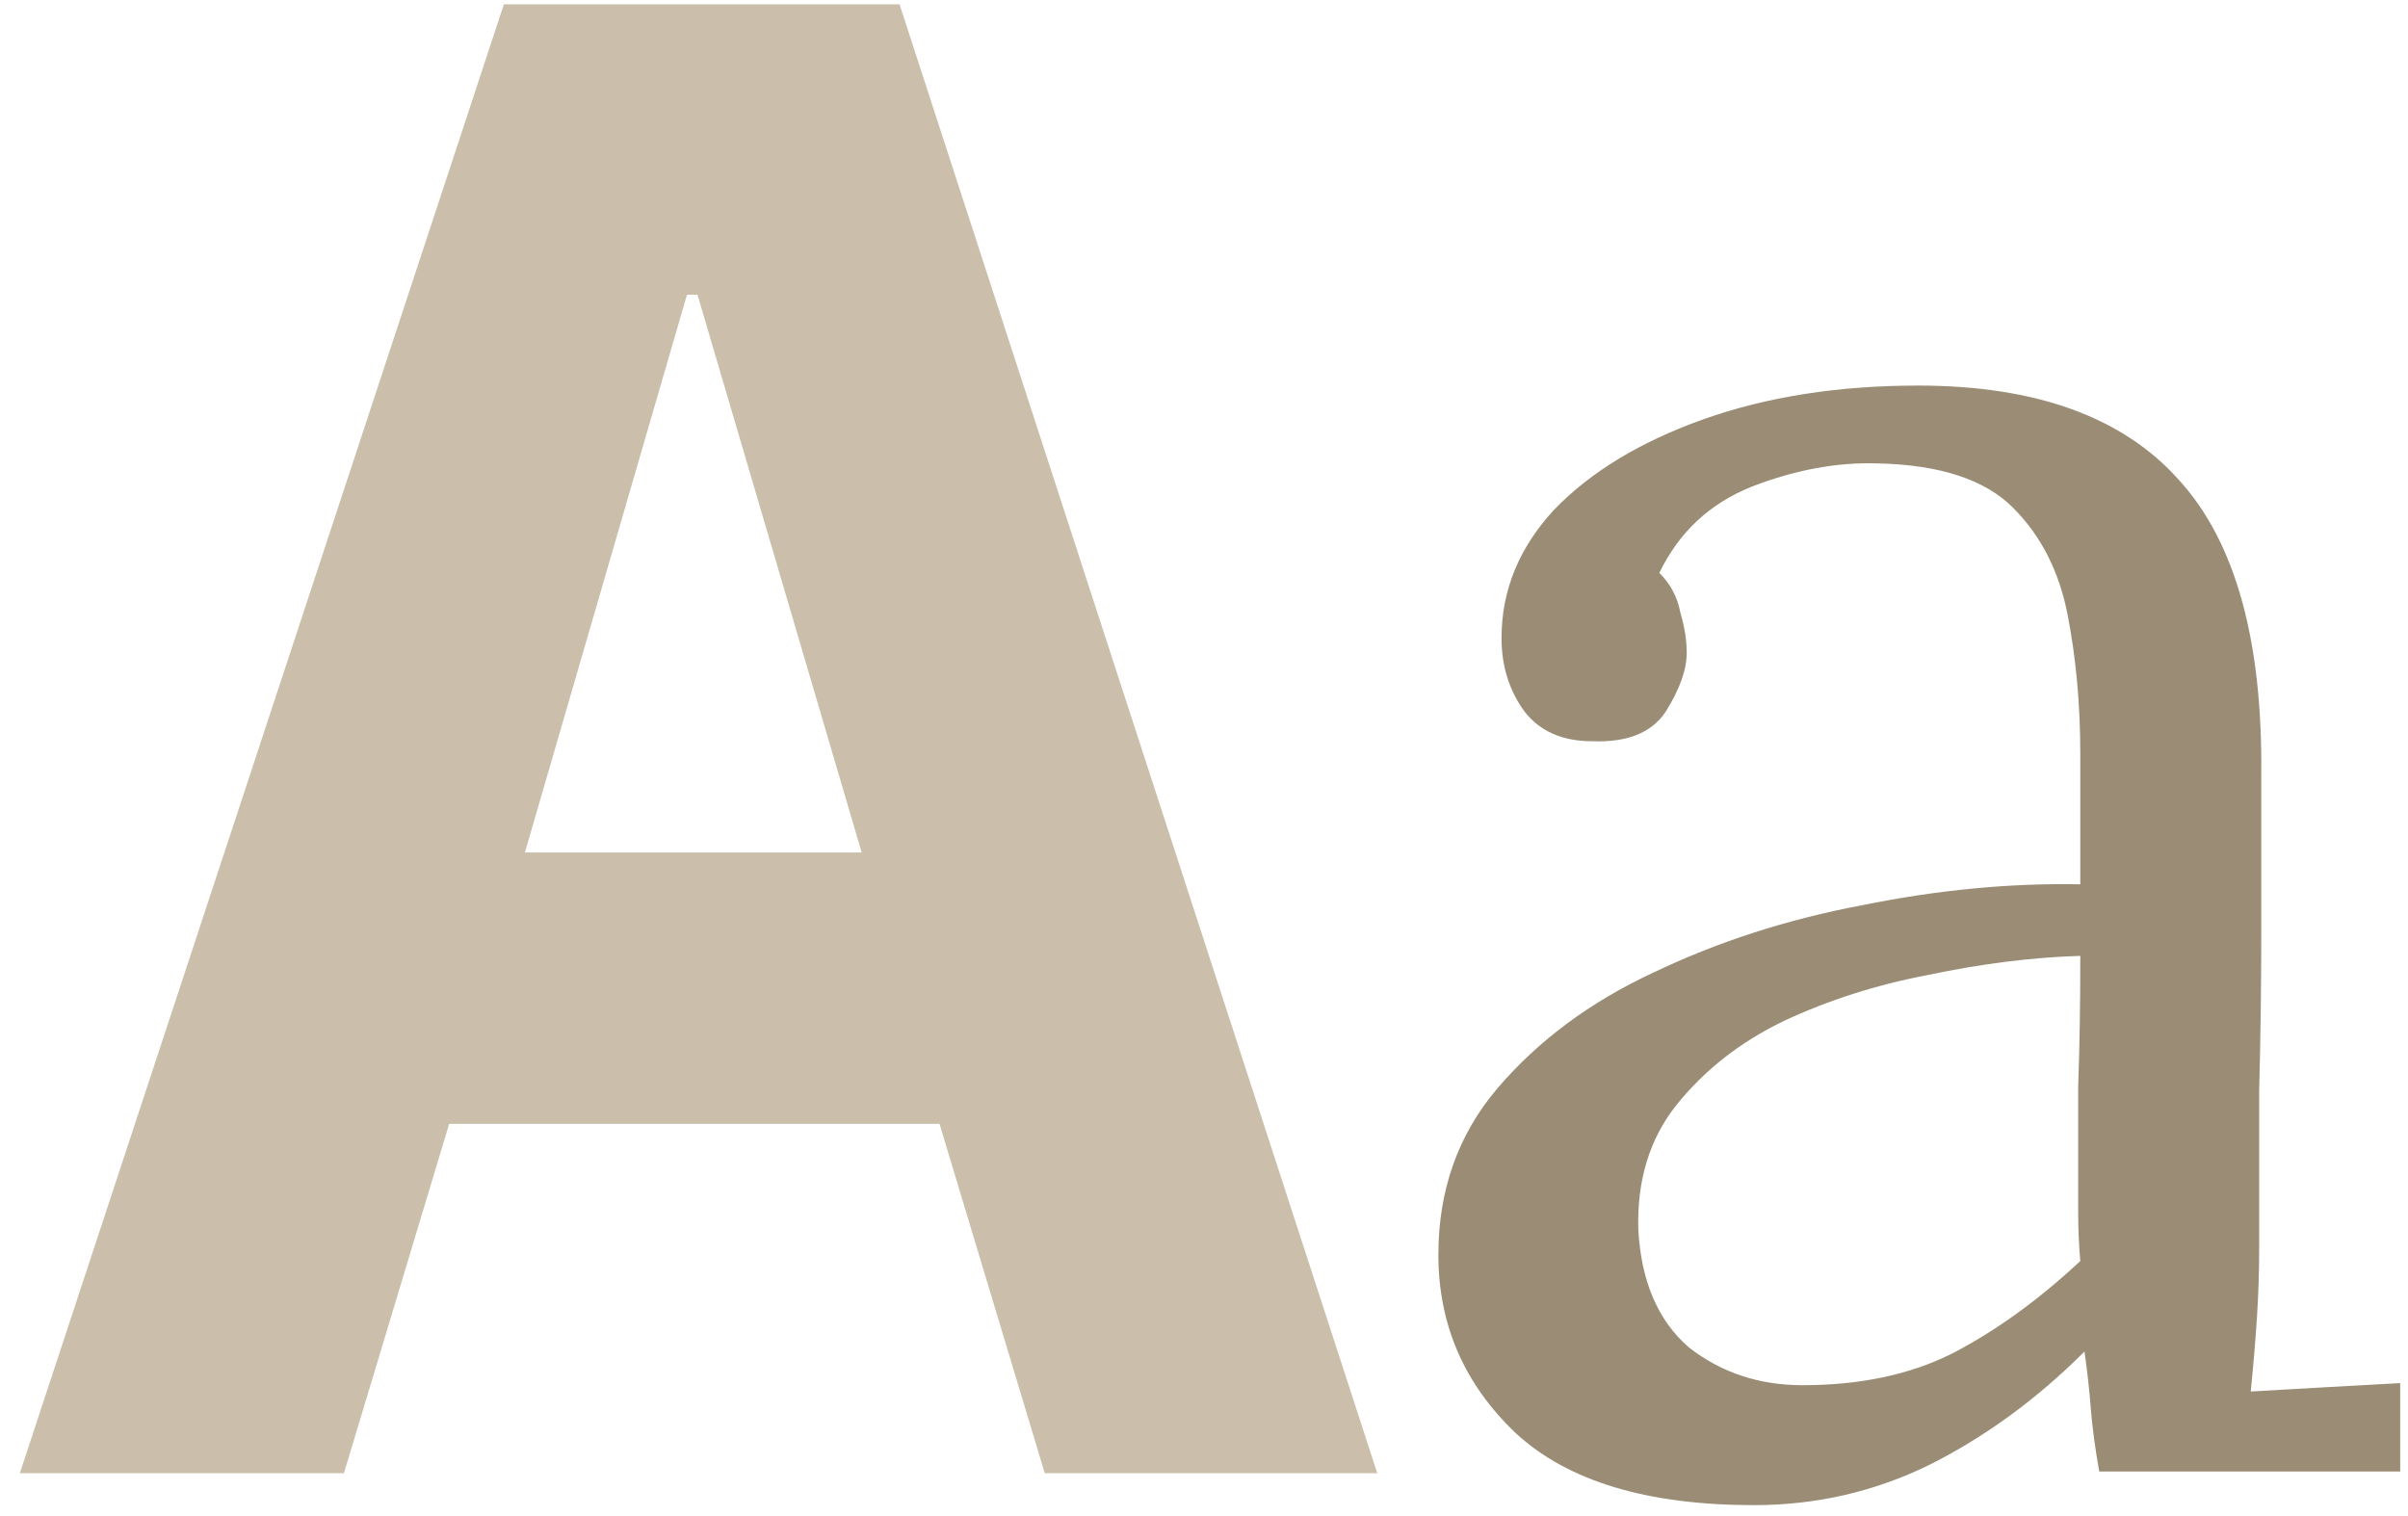
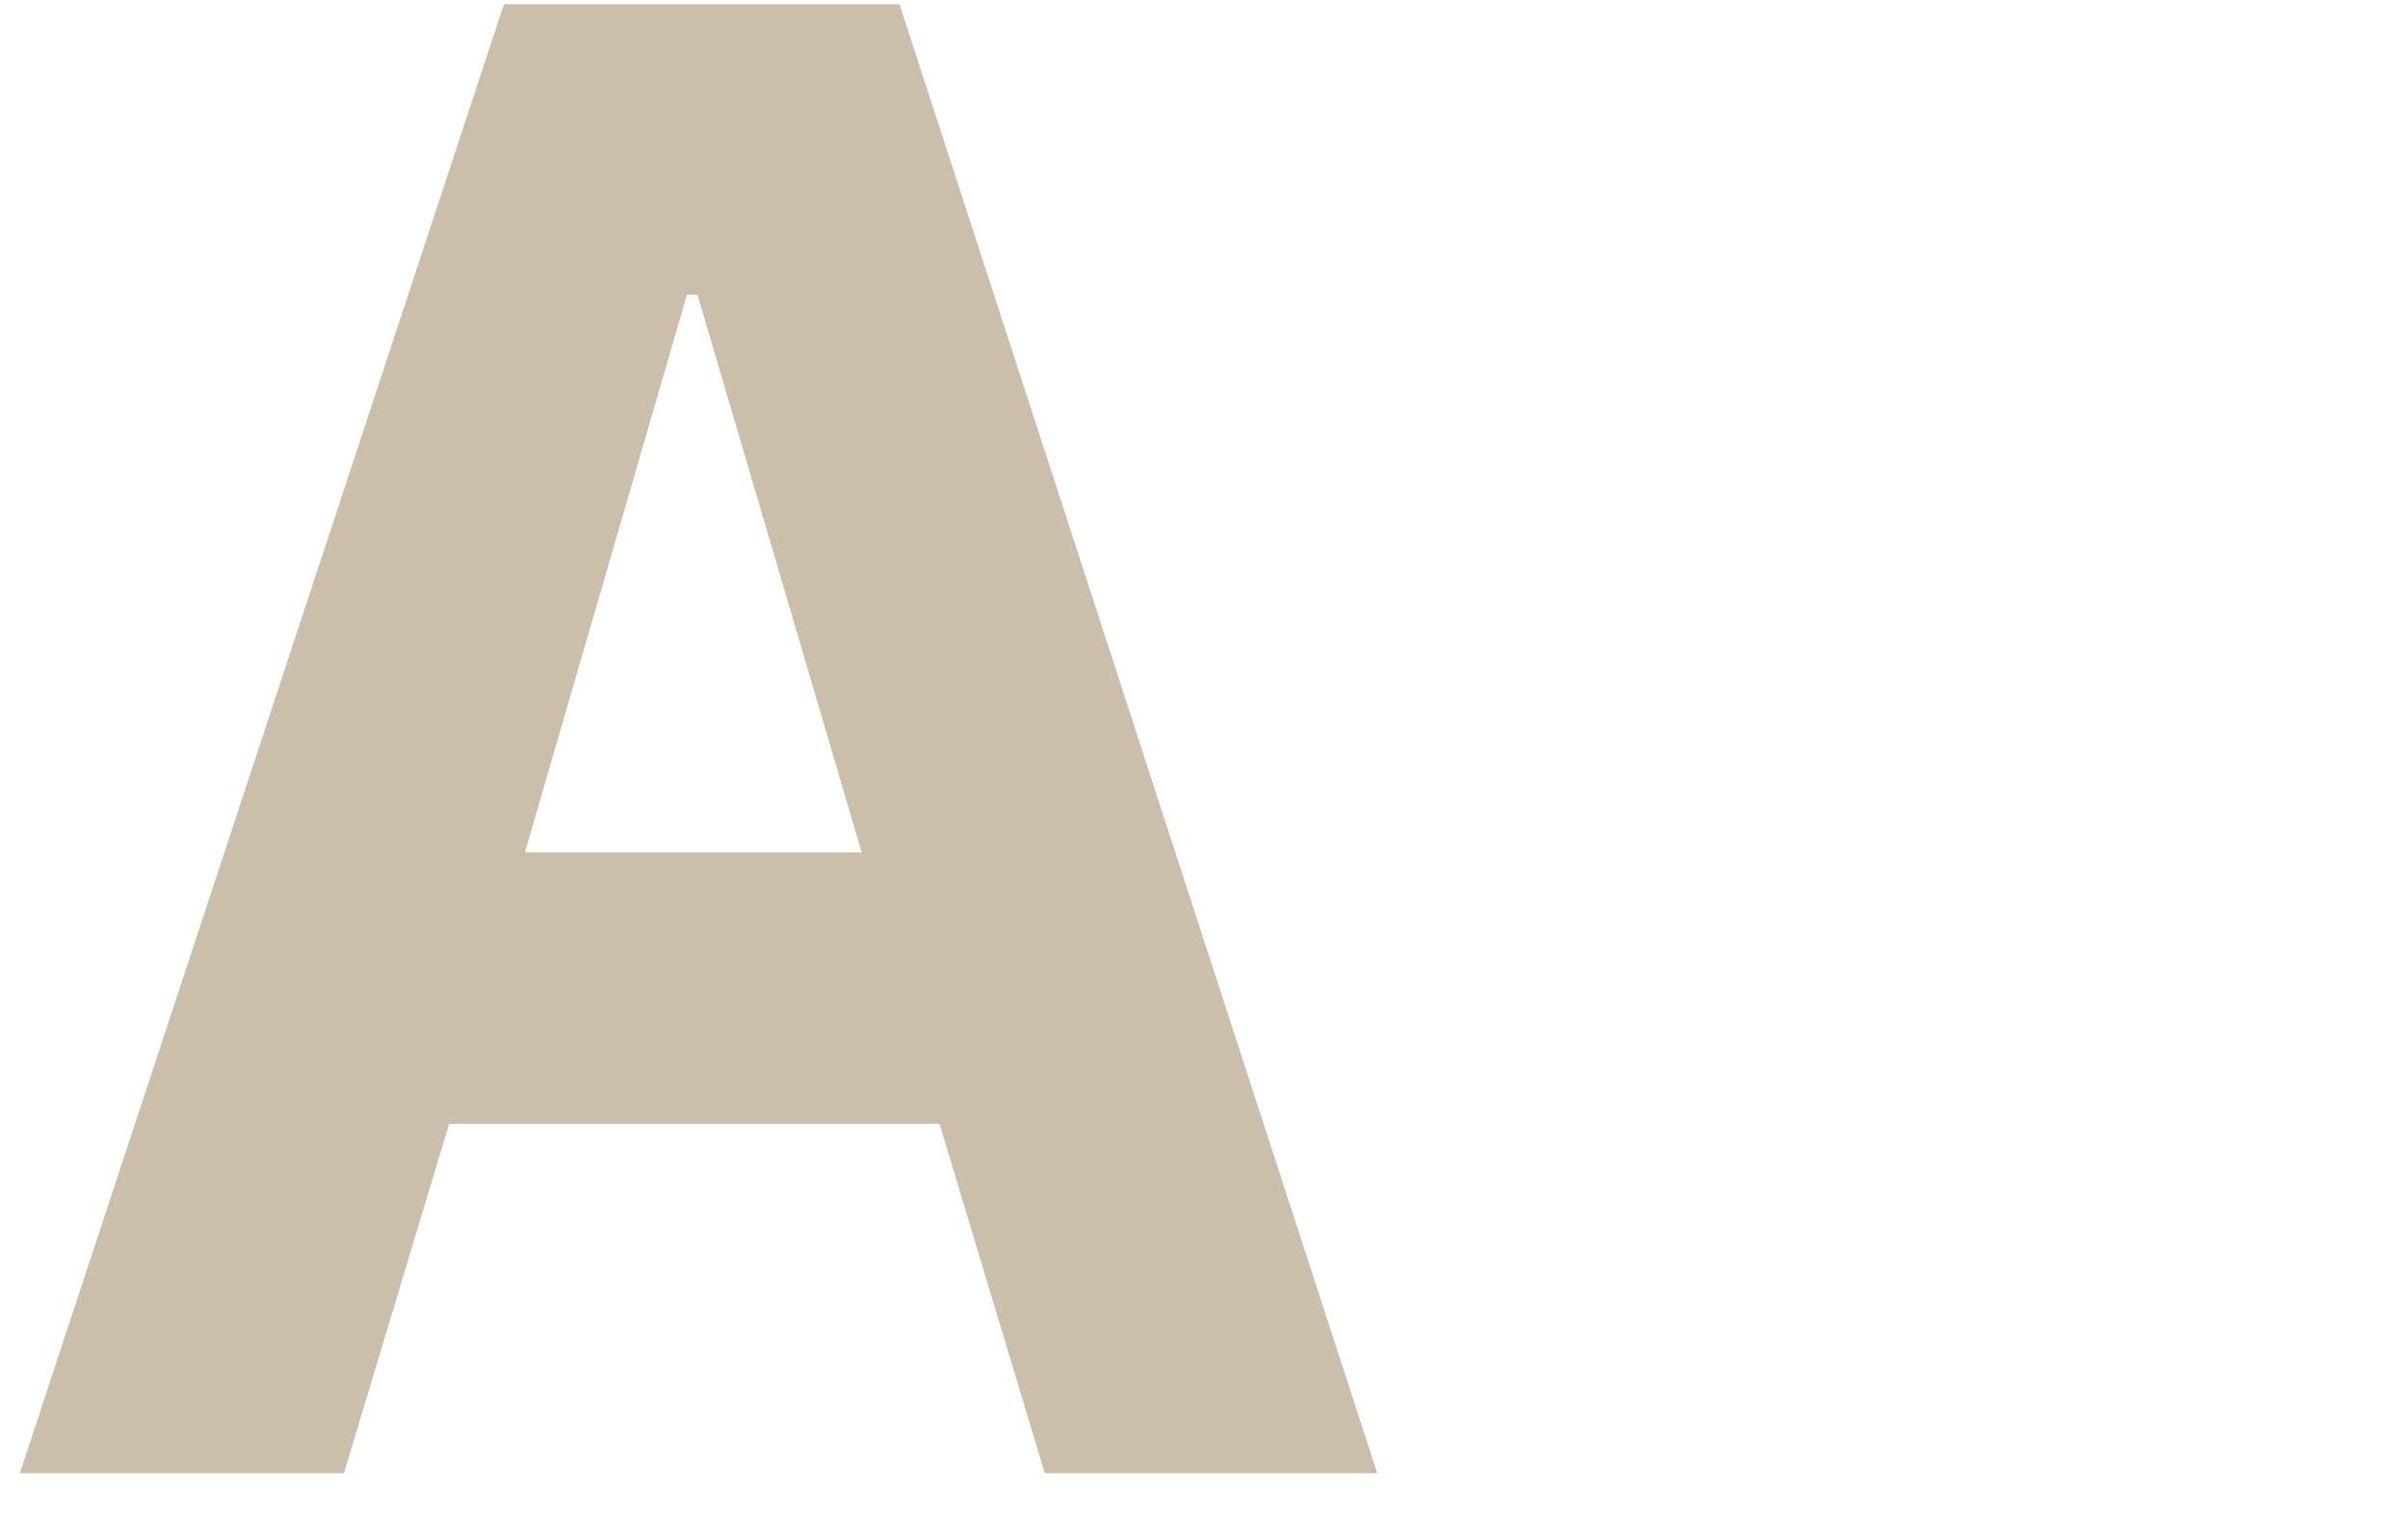
<svg xmlns="http://www.w3.org/2000/svg" width="108" height="68" viewBox="0 0 108 68" fill="none">
  <path d="M46.858 66.079L42.138 50.41H20.145L15.425 66.079H0.889L22.599 0.193H40.345L61.772 66.079H46.858ZM31.283 13.22H30.811L23.543 38.234H38.646L31.283 13.22Z" fill="#CBBFAB" />
-   <path d="M94.151 66C93.962 64.93 93.836 63.986 93.773 63.168C93.71 62.35 93.616 61.501 93.49 60.62C91.351 62.759 89.022 64.458 86.505 65.717C84.051 66.913 81.439 67.51 78.671 67.51C73.888 67.51 70.333 66.441 68.004 64.301C65.676 62.099 64.512 59.424 64.512 56.278C64.512 53.383 65.393 50.897 67.155 48.821C68.98 46.681 71.308 44.95 74.14 43.629C77.034 42.245 80.15 41.238 83.485 40.608C86.883 39.916 90.155 39.602 93.302 39.664V33.812C93.302 31.61 93.113 29.533 92.735 27.582C92.358 25.631 91.54 24.027 90.281 22.768C89.022 21.51 87.009 20.849 84.24 20.786C82.415 20.723 80.527 21.069 78.576 21.824C76.688 22.579 75.304 23.869 74.423 25.694C74.926 26.198 75.241 26.796 75.367 27.488C75.556 28.117 75.65 28.715 75.65 29.281C75.65 30.037 75.335 30.918 74.706 31.924C74.077 32.868 72.976 33.309 71.402 33.246C70.081 33.246 69.074 32.805 68.382 31.924C67.69 30.98 67.344 29.879 67.344 28.621C67.344 26.481 68.13 24.562 69.703 22.863C71.34 21.164 73.573 19.811 76.405 18.804C79.237 17.797 82.446 17.294 86.033 17.294C91.319 17.294 95.221 18.709 97.738 21.541C100.255 24.31 101.482 28.715 101.419 34.756C101.419 37.084 101.419 39.444 101.419 41.836C101.419 44.164 101.388 46.524 101.325 48.915C101.325 51.243 101.325 53.603 101.325 55.995C101.325 57.001 101.293 58.008 101.23 59.015C101.168 60.022 101.073 61.155 100.947 62.413C102.08 62.35 103.181 62.287 104.251 62.224C105.384 62.161 106.516 62.099 107.649 62.036V66H94.151ZM93.302 42.874C91.162 42.937 88.897 43.22 86.505 43.723C84.177 44.164 82.006 44.856 79.992 45.8C78.041 46.744 76.437 48.003 75.178 49.576C73.983 51.086 73.416 52.943 73.479 55.145C73.605 57.473 74.36 59.235 75.745 60.431C77.192 61.564 78.891 62.13 80.842 62.13C83.422 62.13 85.656 61.658 87.544 60.714C89.494 59.707 91.414 58.323 93.302 56.561C93.239 55.869 93.207 55.114 93.207 54.295C93.207 53.477 93.207 52.628 93.207 51.747C93.207 51.432 93.207 50.425 93.207 48.726C93.27 47.027 93.302 45.076 93.302 42.874Z" fill="#9B8D75" />
</svg>